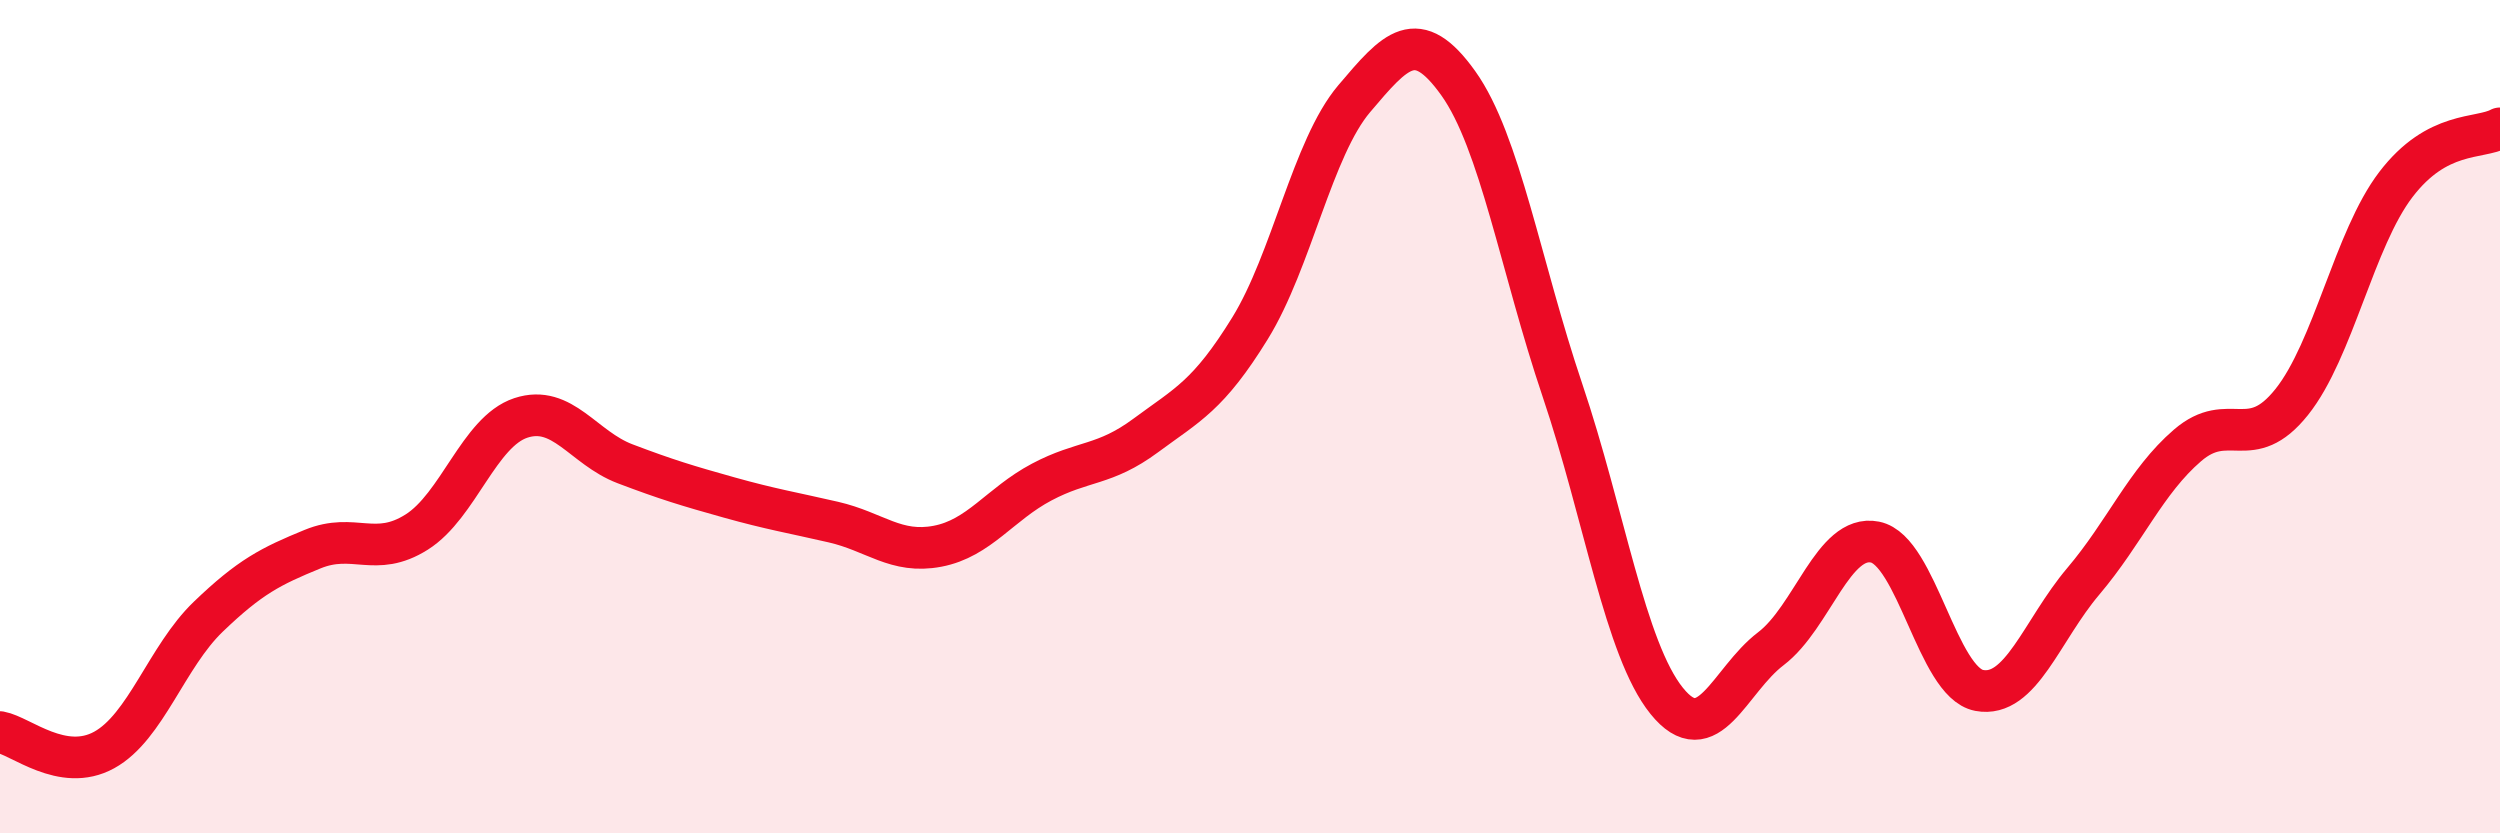
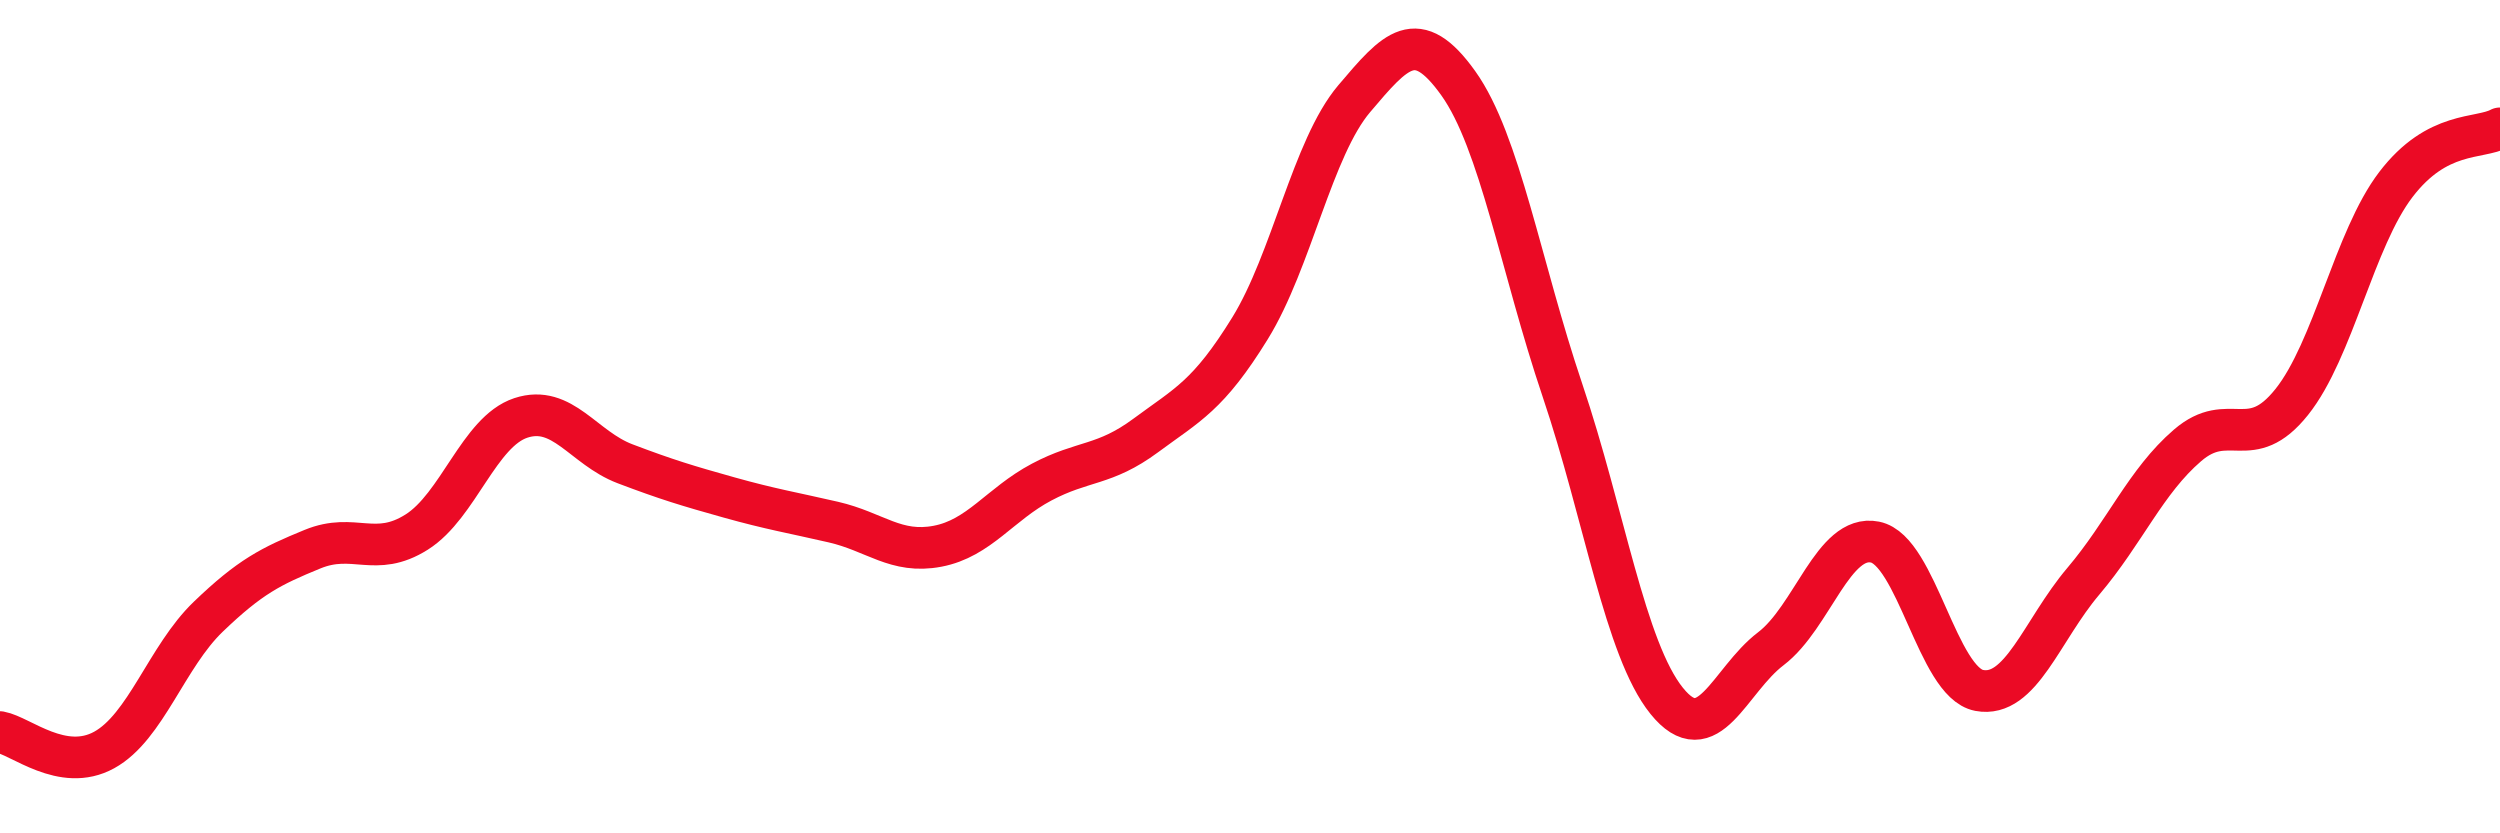
<svg xmlns="http://www.w3.org/2000/svg" width="60" height="20" viewBox="0 0 60 20">
-   <path d="M 0,17.57 C 0.5,17.66 1.5,18.55 2.5,18 C 3.5,17.45 4,15.76 5,14.8 C 6,13.84 6.5,13.59 7.5,13.18 C 8.5,12.77 9,13.4 10,12.77 C 11,12.14 11.5,10.36 12.5,10.03 C 13.5,9.7 14,10.75 15,11.13 C 16,11.51 16.5,11.66 17.5,11.94 C 18.5,12.22 19,12.3 20,12.53 C 21,12.76 21.5,13.3 22.5,13.11 C 23.5,12.92 24,12.1 25,11.57 C 26,11.04 26.5,11.19 27.5,10.45 C 28.5,9.71 29,9.5 30,7.88 C 31,6.26 31.5,3.55 32.5,2.37 C 33.5,1.19 34,0.6 35,2 C 36,3.4 36.5,6.41 37.5,9.37 C 38.5,12.33 39,15.58 40,16.82 C 41,18.06 41.5,16.33 42.5,15.57 C 43.5,14.81 44,12.81 45,13.01 C 46,13.21 46.5,16.38 47.5,16.57 C 48.5,16.76 49,15.13 50,13.95 C 51,12.77 51.5,11.55 52.5,10.69 C 53.5,9.83 54,10.9 55,9.65 C 56,8.4 56.5,5.74 57.5,4.43 C 58.5,3.12 59.5,3.35 60,3.08L60 20L0 20Z" fill="#EB0A25" opacity="0.1" stroke-linecap="round" stroke-linejoin="round" />
  <path d="M 0,17.57 C 0.5,17.66 1.5,18.55 2.5,18 C 3.5,17.45 4,15.76 5,14.8 C 6,13.84 6.5,13.59 7.5,13.18 C 8.5,12.77 9,13.4 10,12.77 C 11,12.14 11.5,10.36 12.5,10.03 C 13.5,9.7 14,10.75 15,11.13 C 16,11.51 16.5,11.66 17.5,11.94 C 18.5,12.22 19,12.3 20,12.53 C 21,12.76 21.5,13.3 22.5,13.11 C 23.5,12.92 24,12.1 25,11.57 C 26,11.04 26.5,11.19 27.5,10.45 C 28.5,9.71 29,9.5 30,7.88 C 31,6.26 31.5,3.55 32.5,2.37 C 33.5,1.19 34,0.6 35,2 C 36,3.4 36.5,6.41 37.5,9.37 C 38.5,12.33 39,15.58 40,16.82 C 41,18.06 41.5,16.33 42.5,15.57 C 43.5,14.81 44,12.81 45,13.01 C 46,13.21 46.5,16.38 47.5,16.57 C 48.5,16.76 49,15.13 50,13.95 C 51,12.77 51.5,11.55 52.5,10.69 C 53.5,9.83 54,10.9 55,9.65 C 56,8.4 56.5,5.74 57.5,4.43 C 58.5,3.12 59.5,3.35 60,3.08" stroke="#EB0A25" stroke-width="1" fill="none" stroke-linecap="round" stroke-linejoin="round" />
</svg>